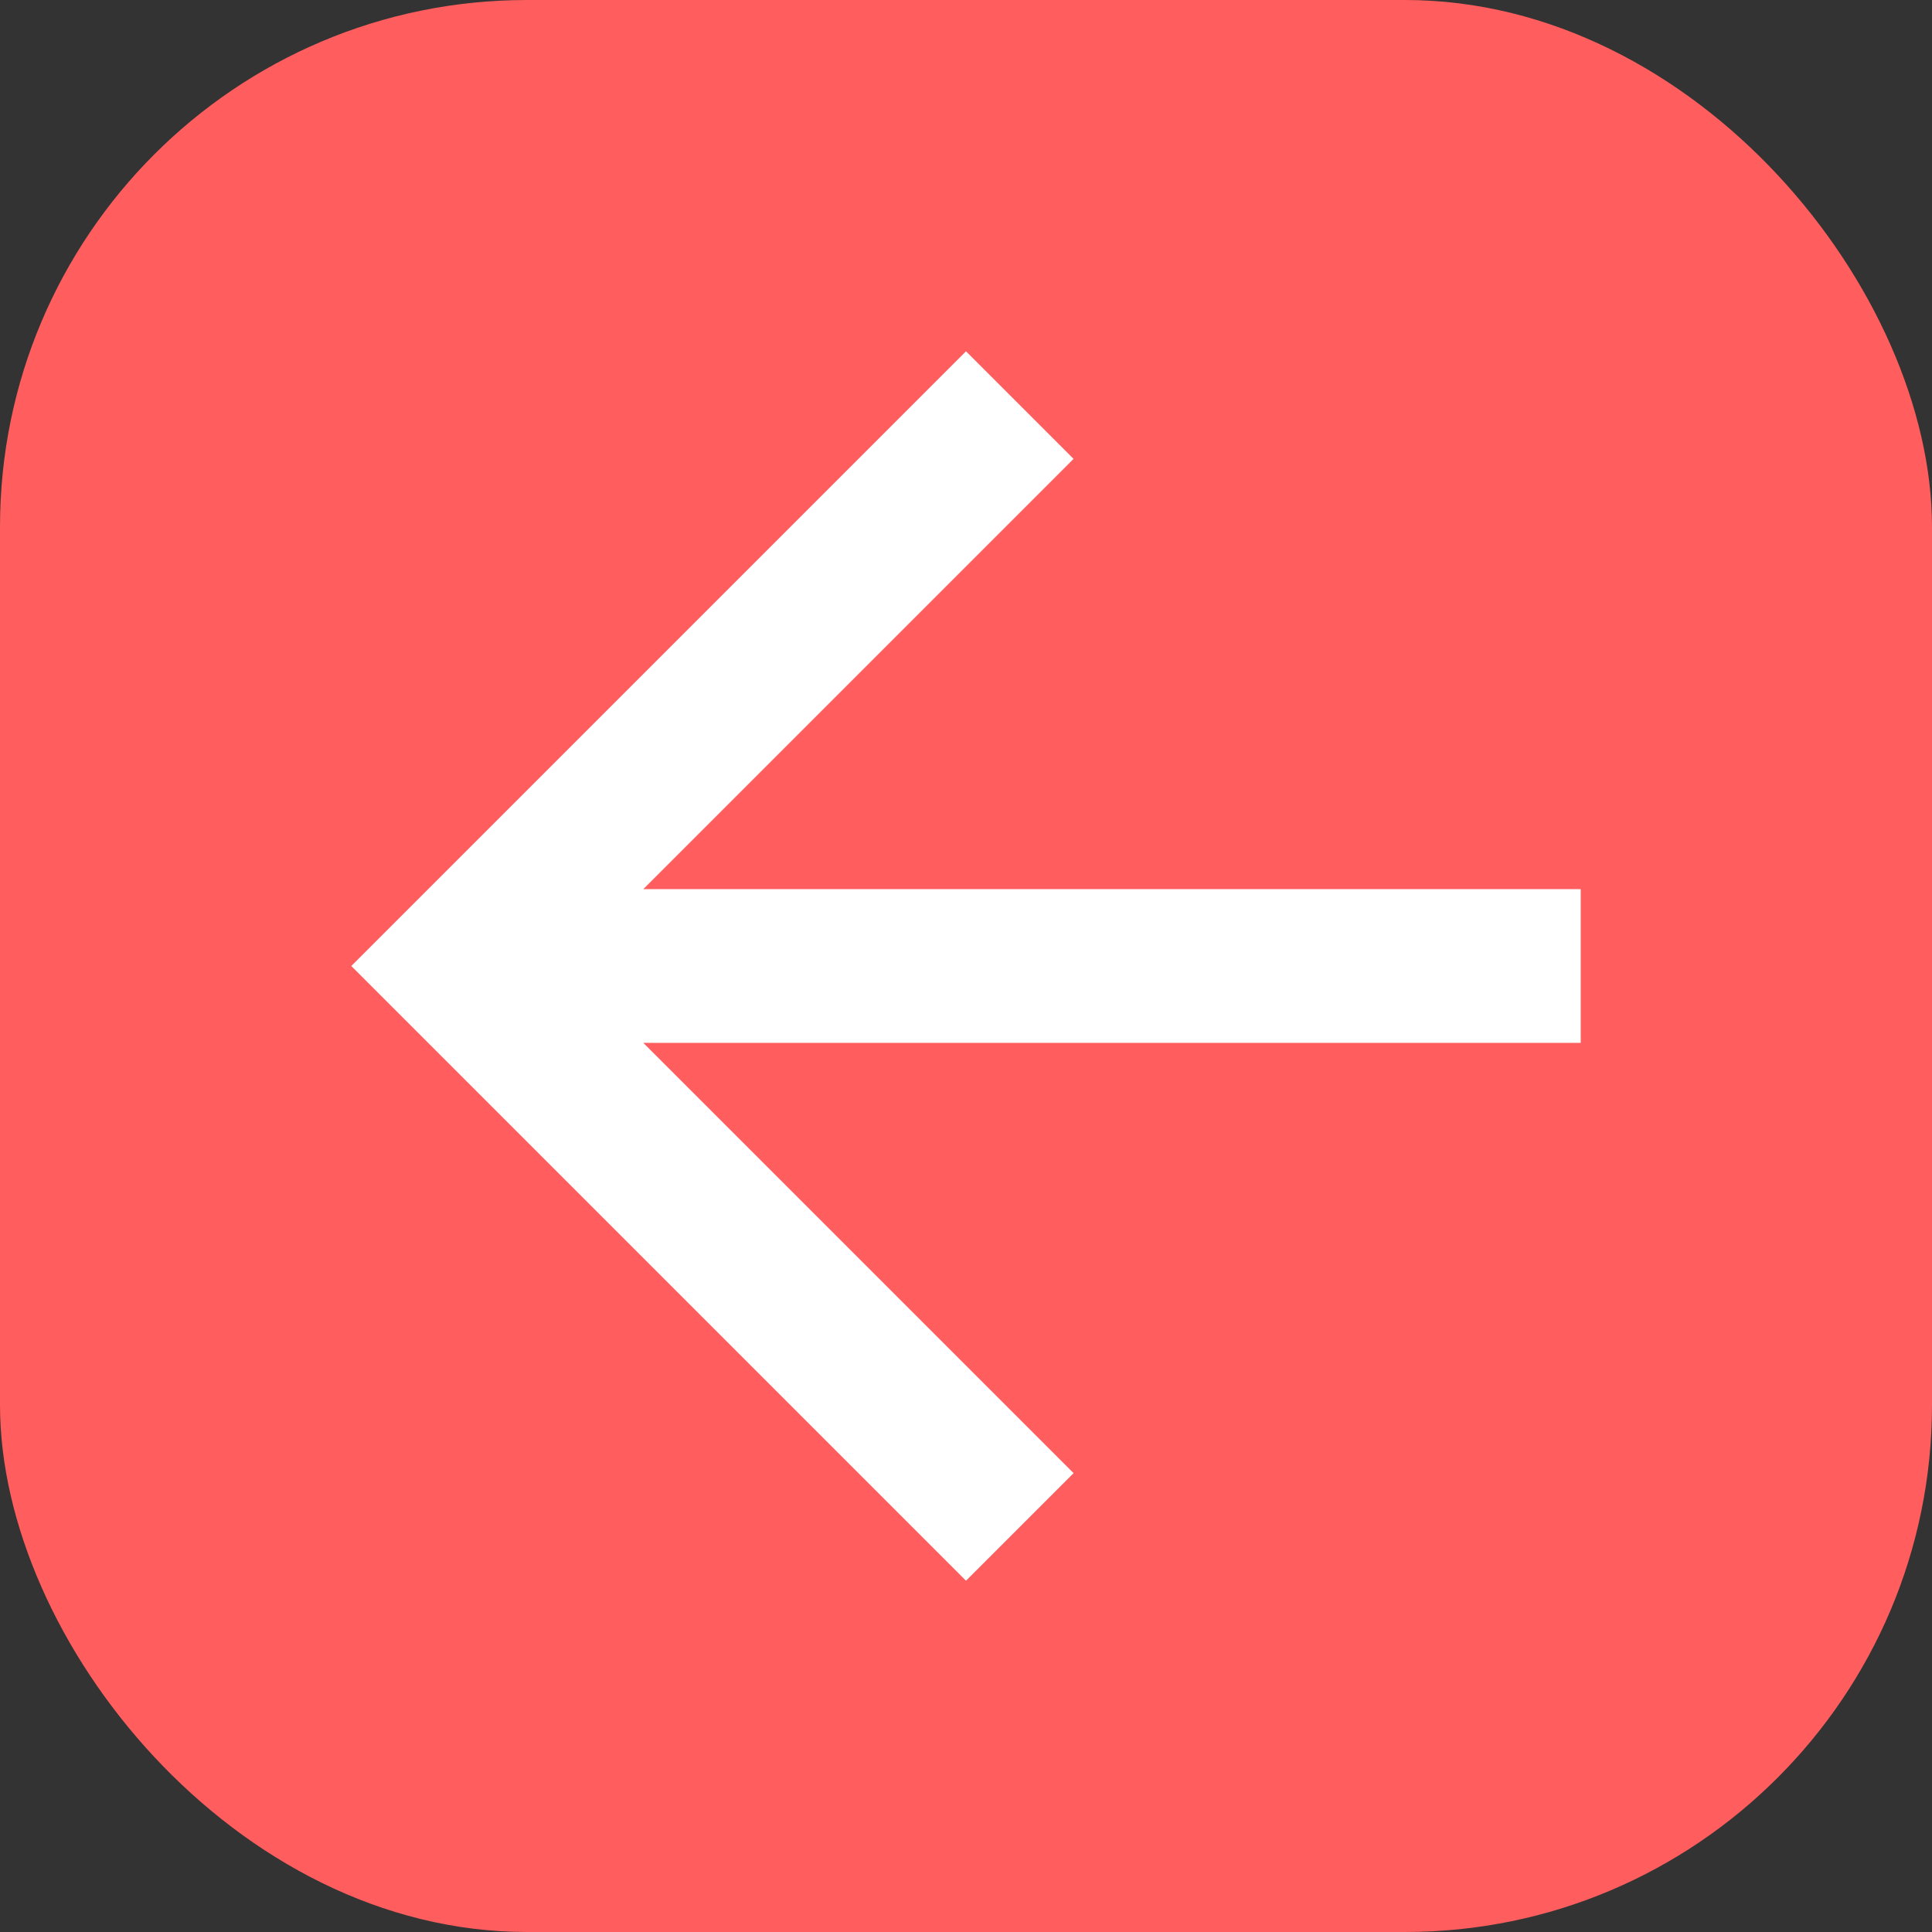
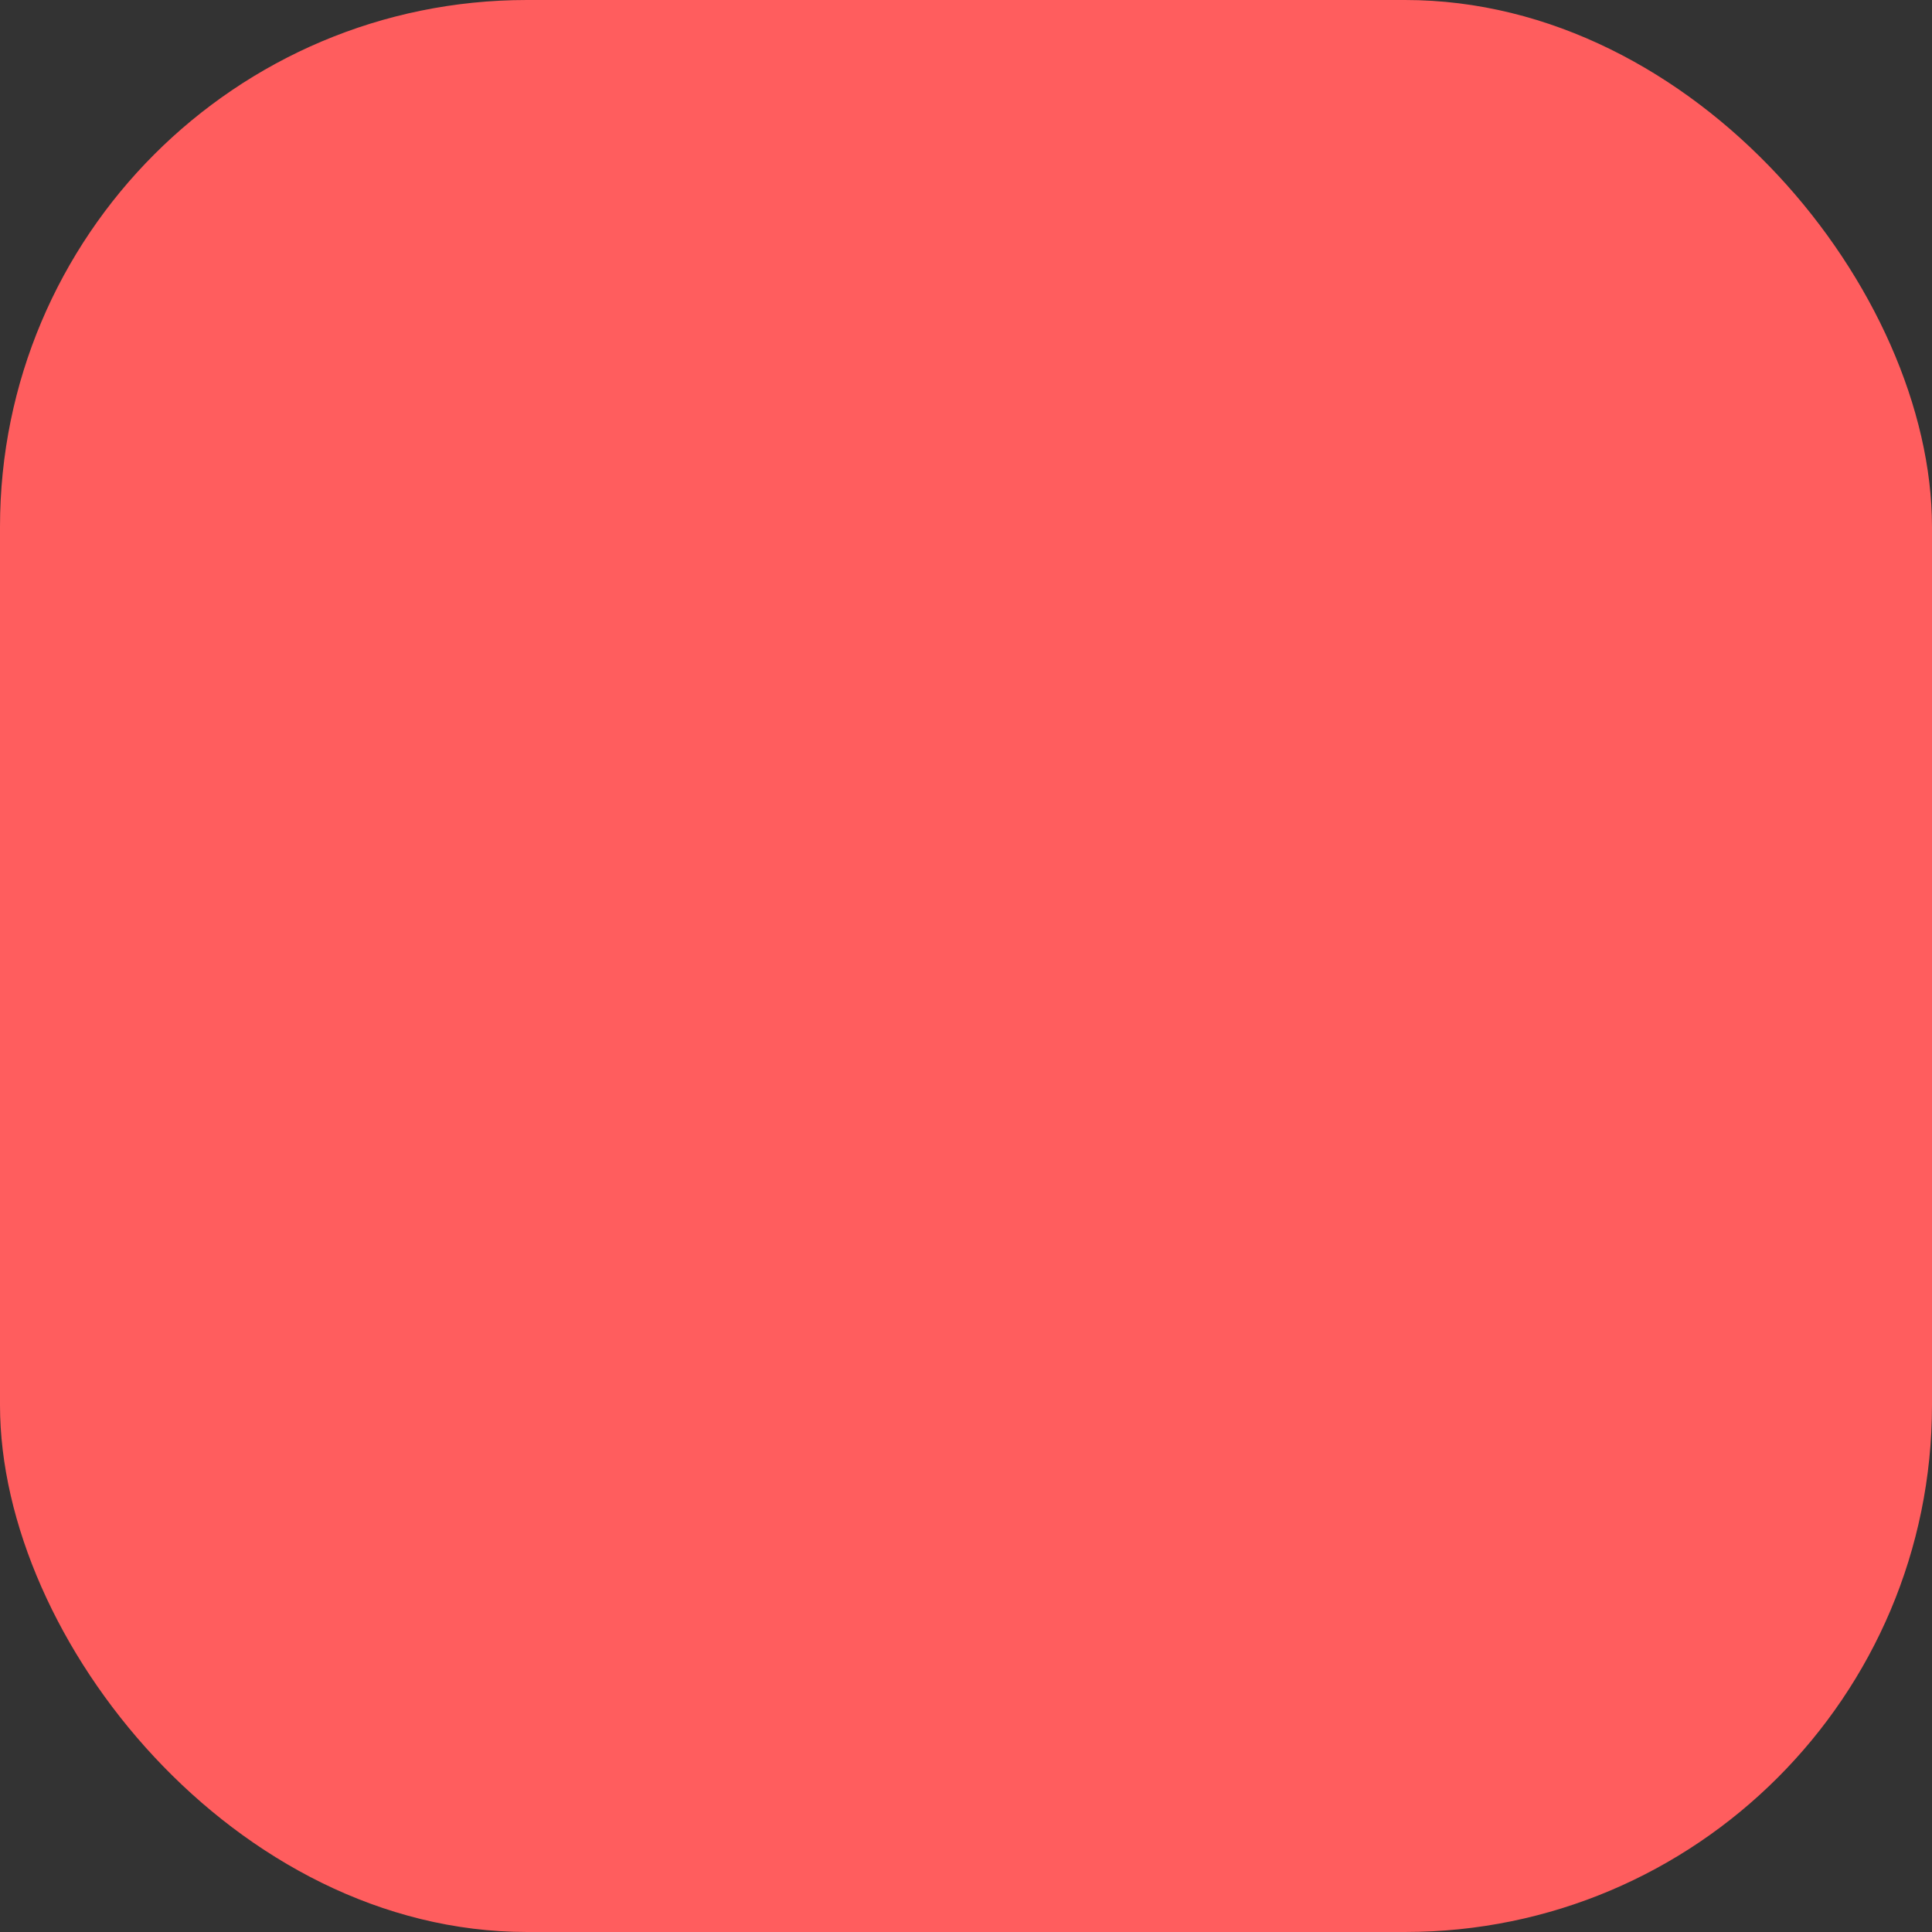
<svg xmlns="http://www.w3.org/2000/svg" width="22px" height="22px" viewBox="0 0 22 22" version="1.1">
  <rect x="0" y="0" width="22" height="22" fill="#333333" stroke="none" />
  <title>view-btn</title>
  <g id="styleguide_001" stroke="none" stroke-width="1" fill="none" fill-rule="evenodd">
    <g id="TA-blog-001" transform="translate(-42, -37)">
      <g id="Group-12" transform="translate(42, 37)">
        <g id="back-btn">
          <g id="view-btn" stroke-width="1" fill="#FF5D5E">
            <rect id="Rectangle-Copy-2" x="0" y="0" width="22" height="22" rx="6" />
          </g>
-           <polygon id="Shape" fill="#FFFFFF" points="18 10.125 7.325 10.125 12.225 5.225 11 4 4 11 11 18 12.225 16.775 7.325 11.875 18 11.875" />
        </g>
      </g>
    </g>
  </g>
</svg>